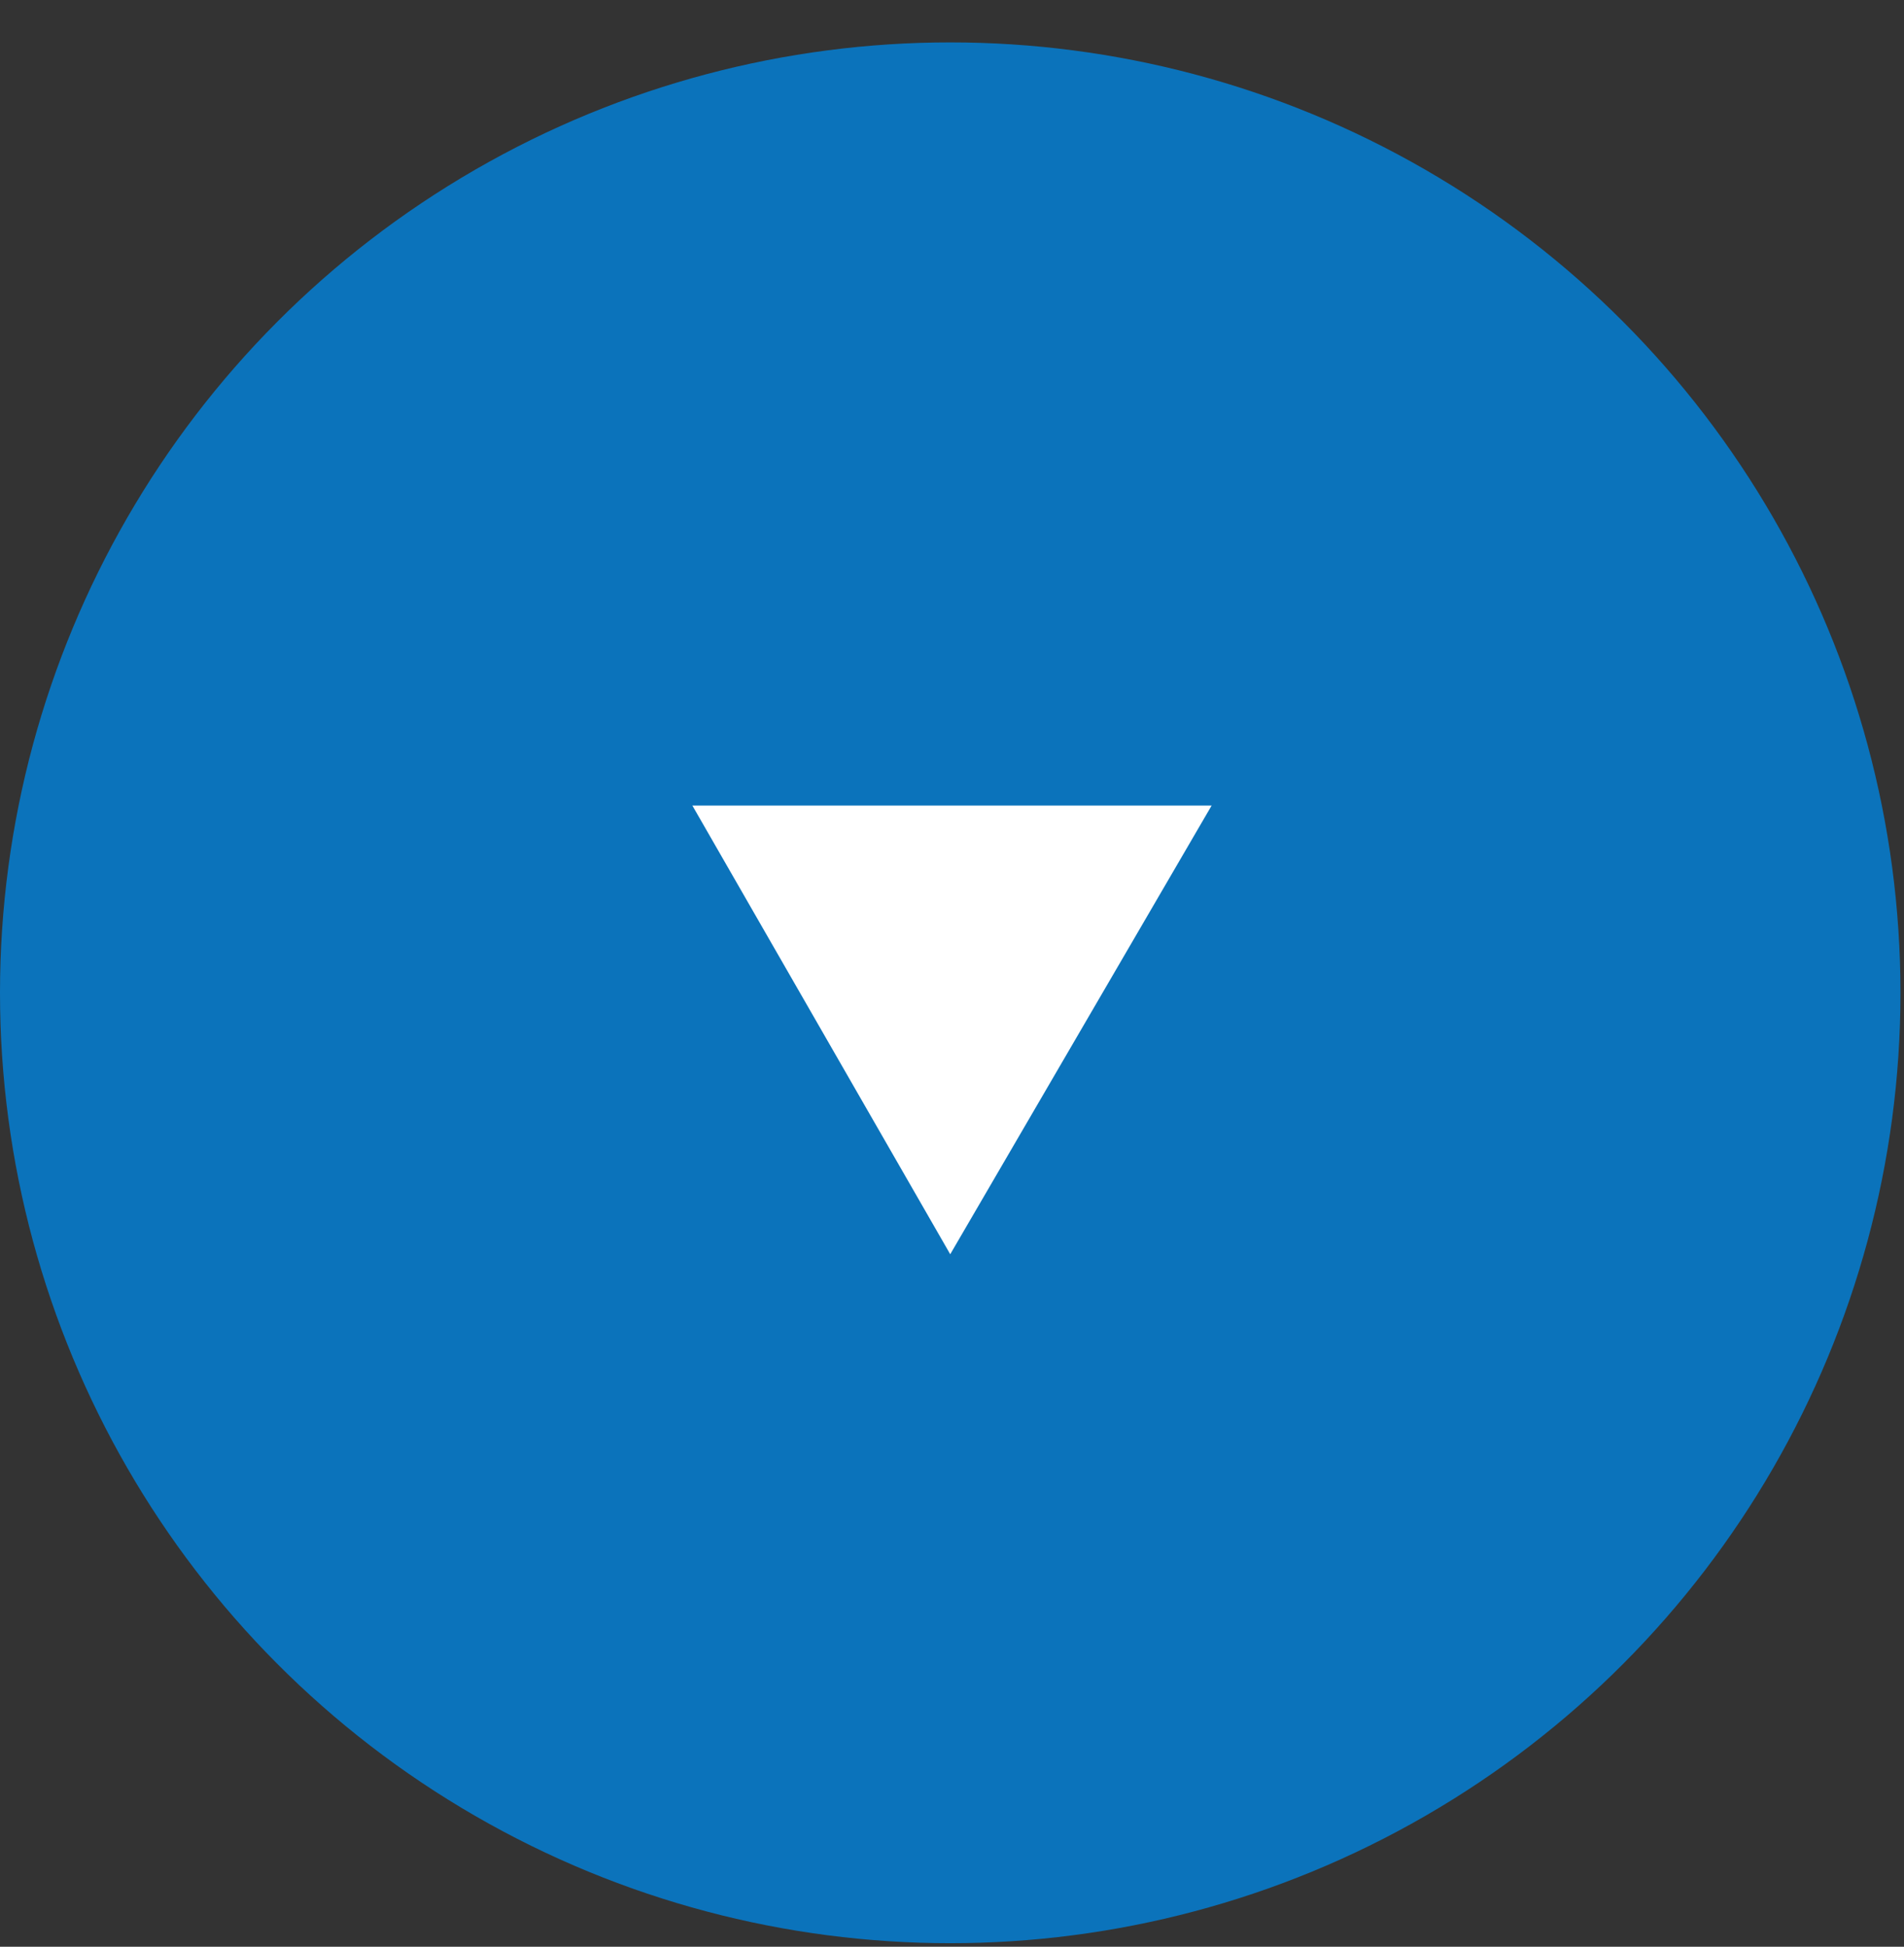
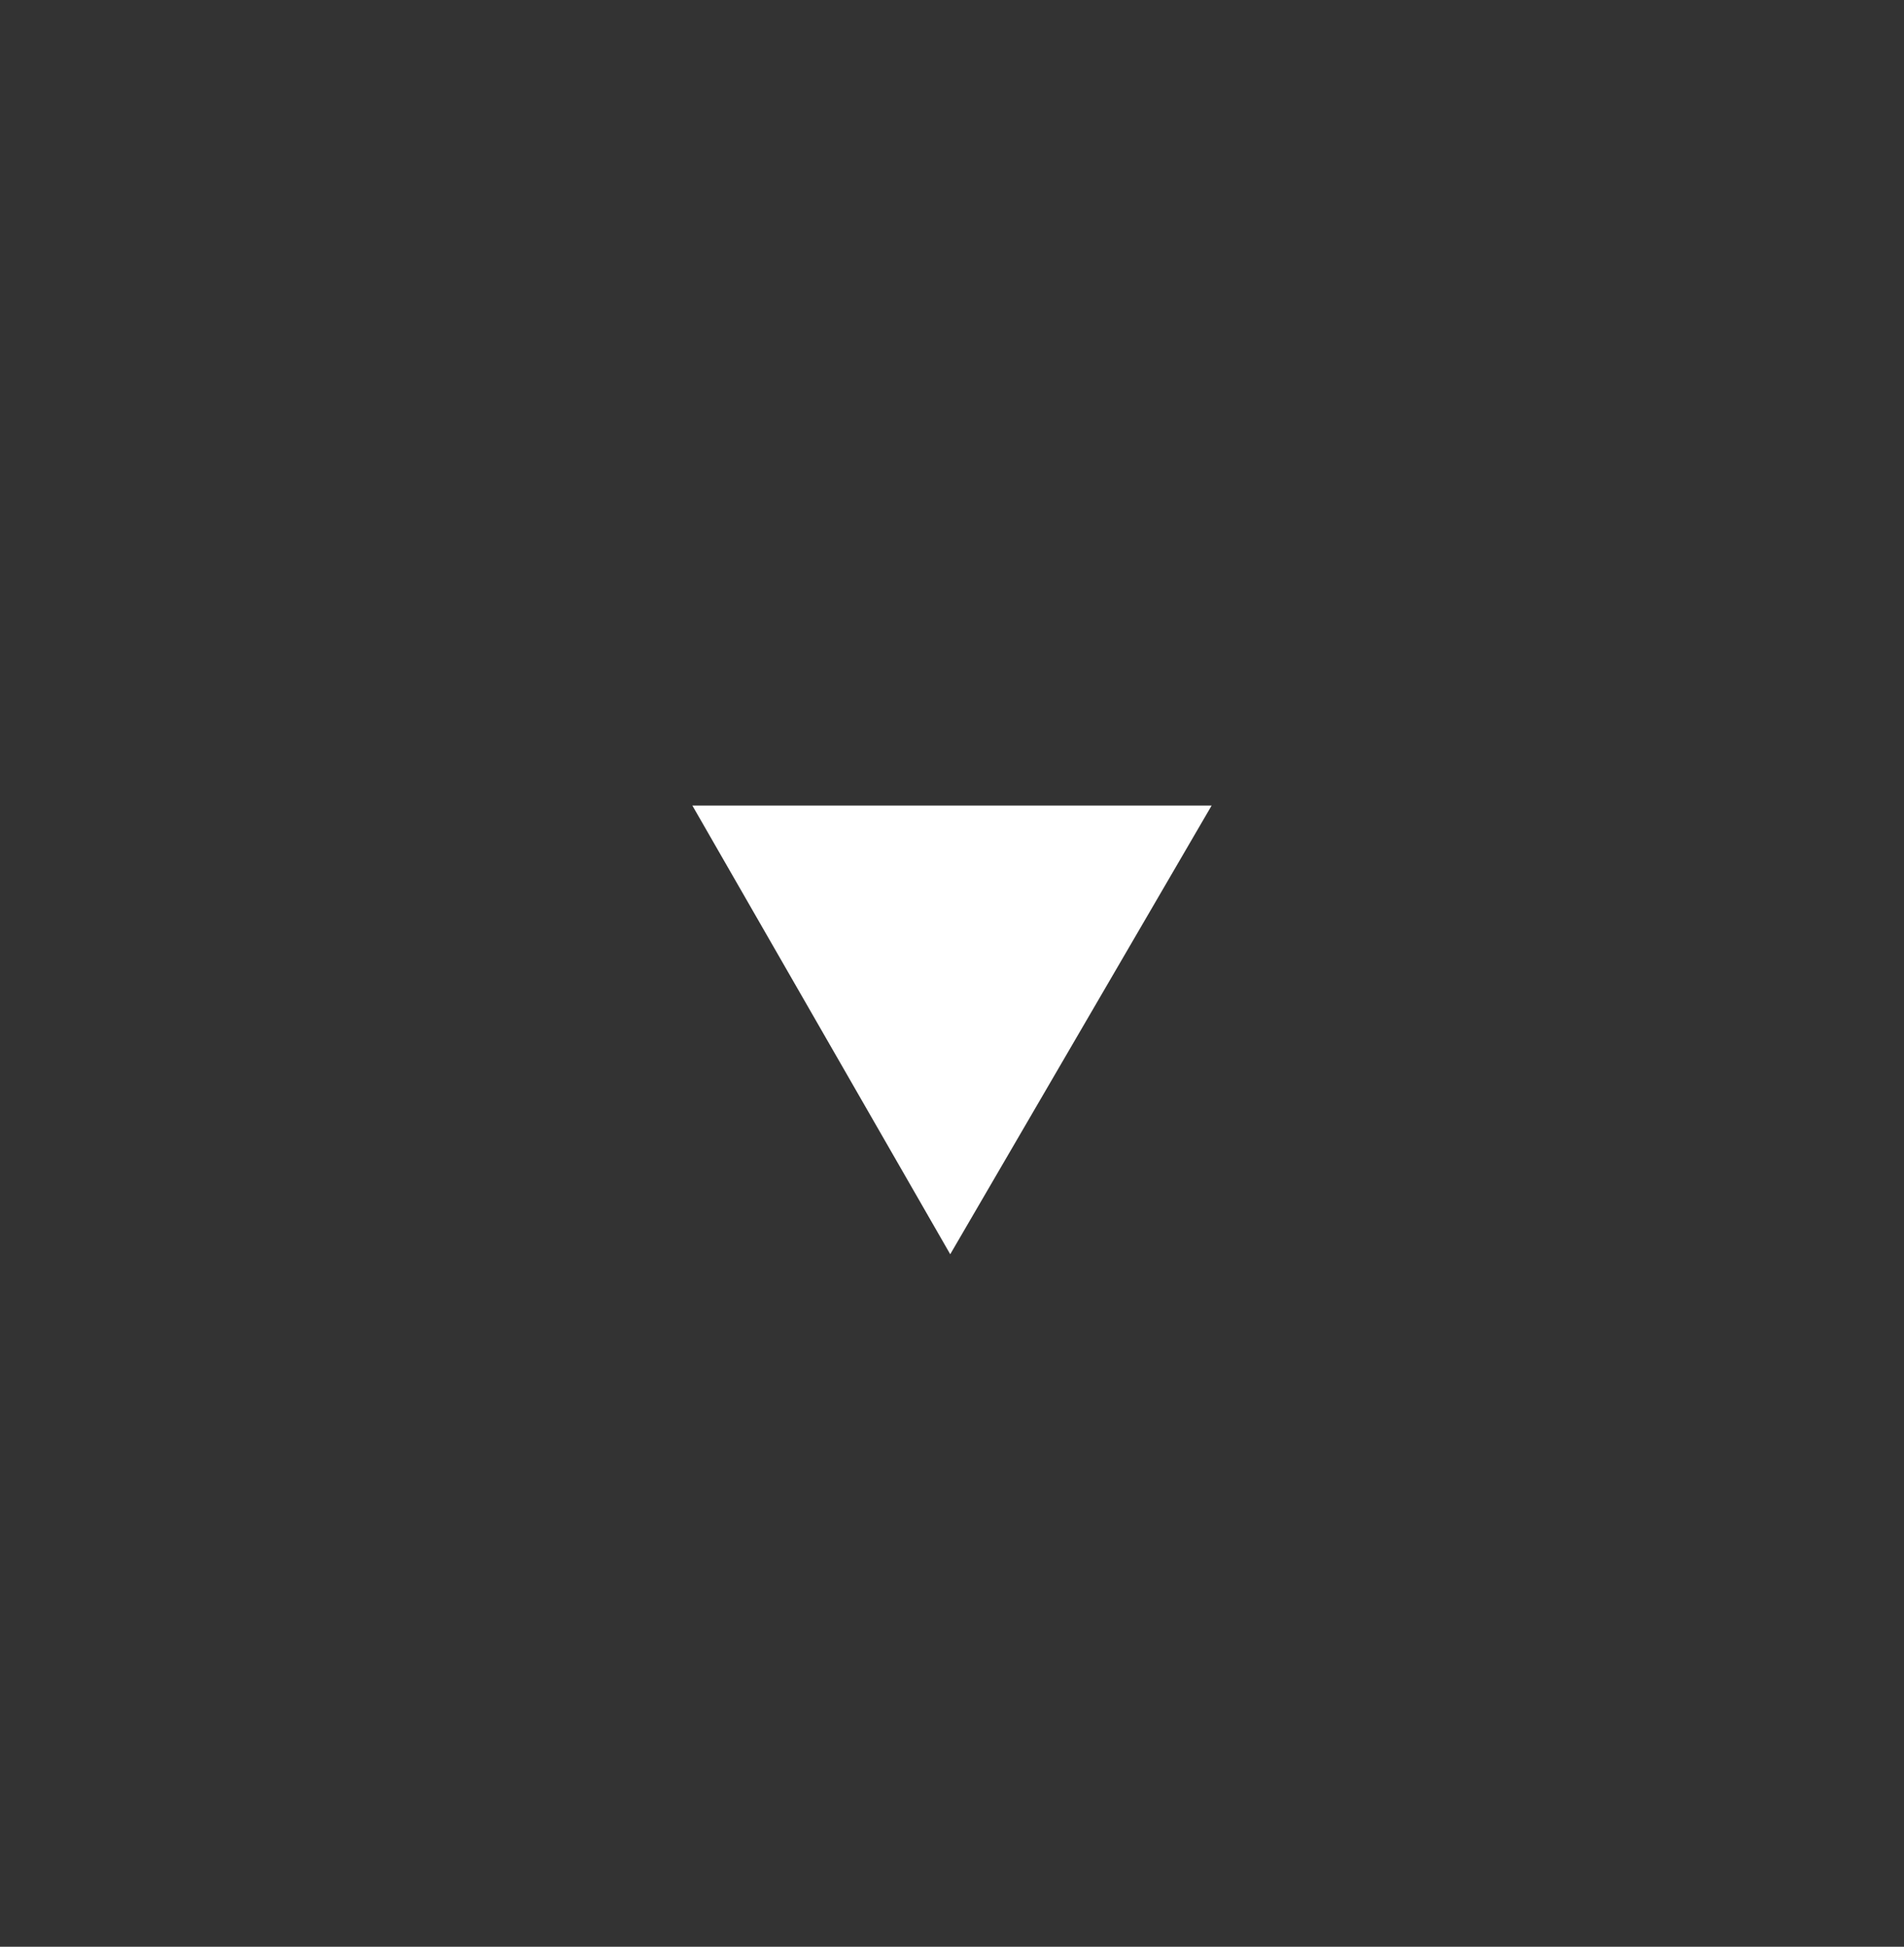
<svg xmlns="http://www.w3.org/2000/svg" version="1.1" id="レイヤー_1" x="0px" y="0px" viewBox="0 0 53.9 55.1" enable-background="new 0 0 53.9 55.1" xml:space="preserve">
  <rect x="0" y="0" width="53.9" height="55.1" fill="#333333" stroke="none" />
-   <circle fill="#0b73bb" cx="26.9" cy="28.1" r="26.9" />
  <polygon fill="#ffffff" points="34.3,22.8 26.9,35.5 19.6,22.8 " />
</svg>